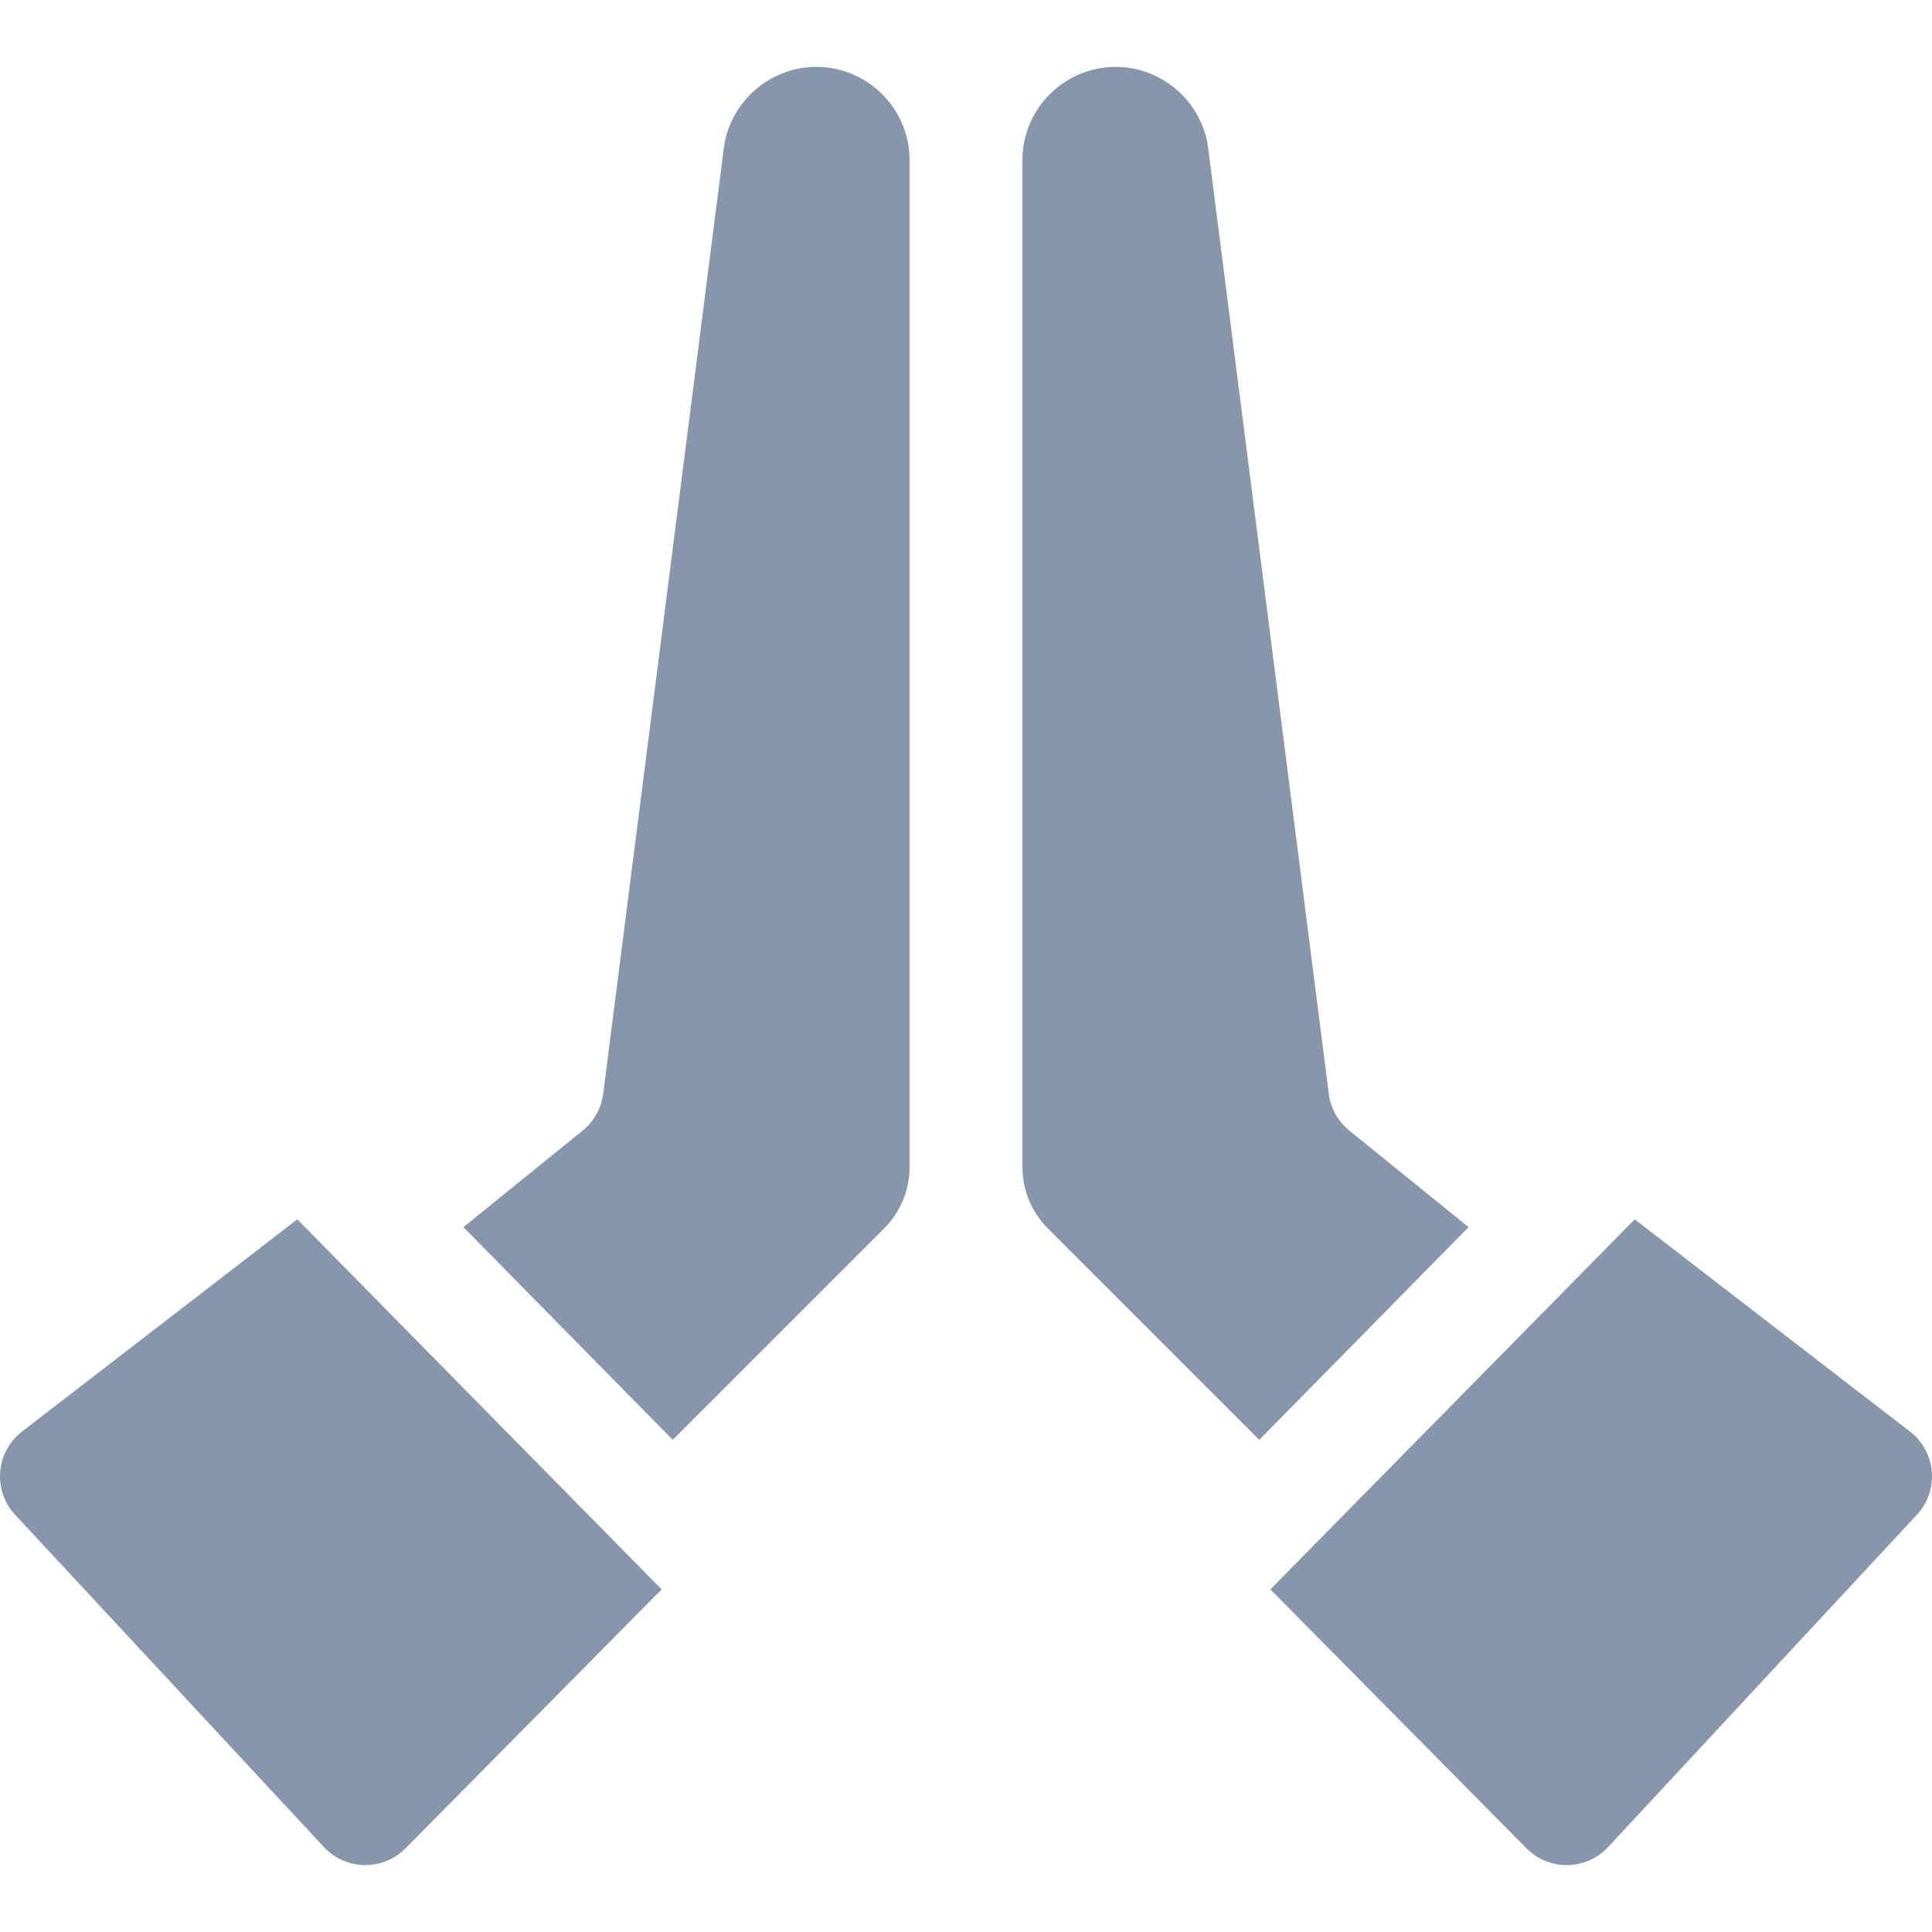
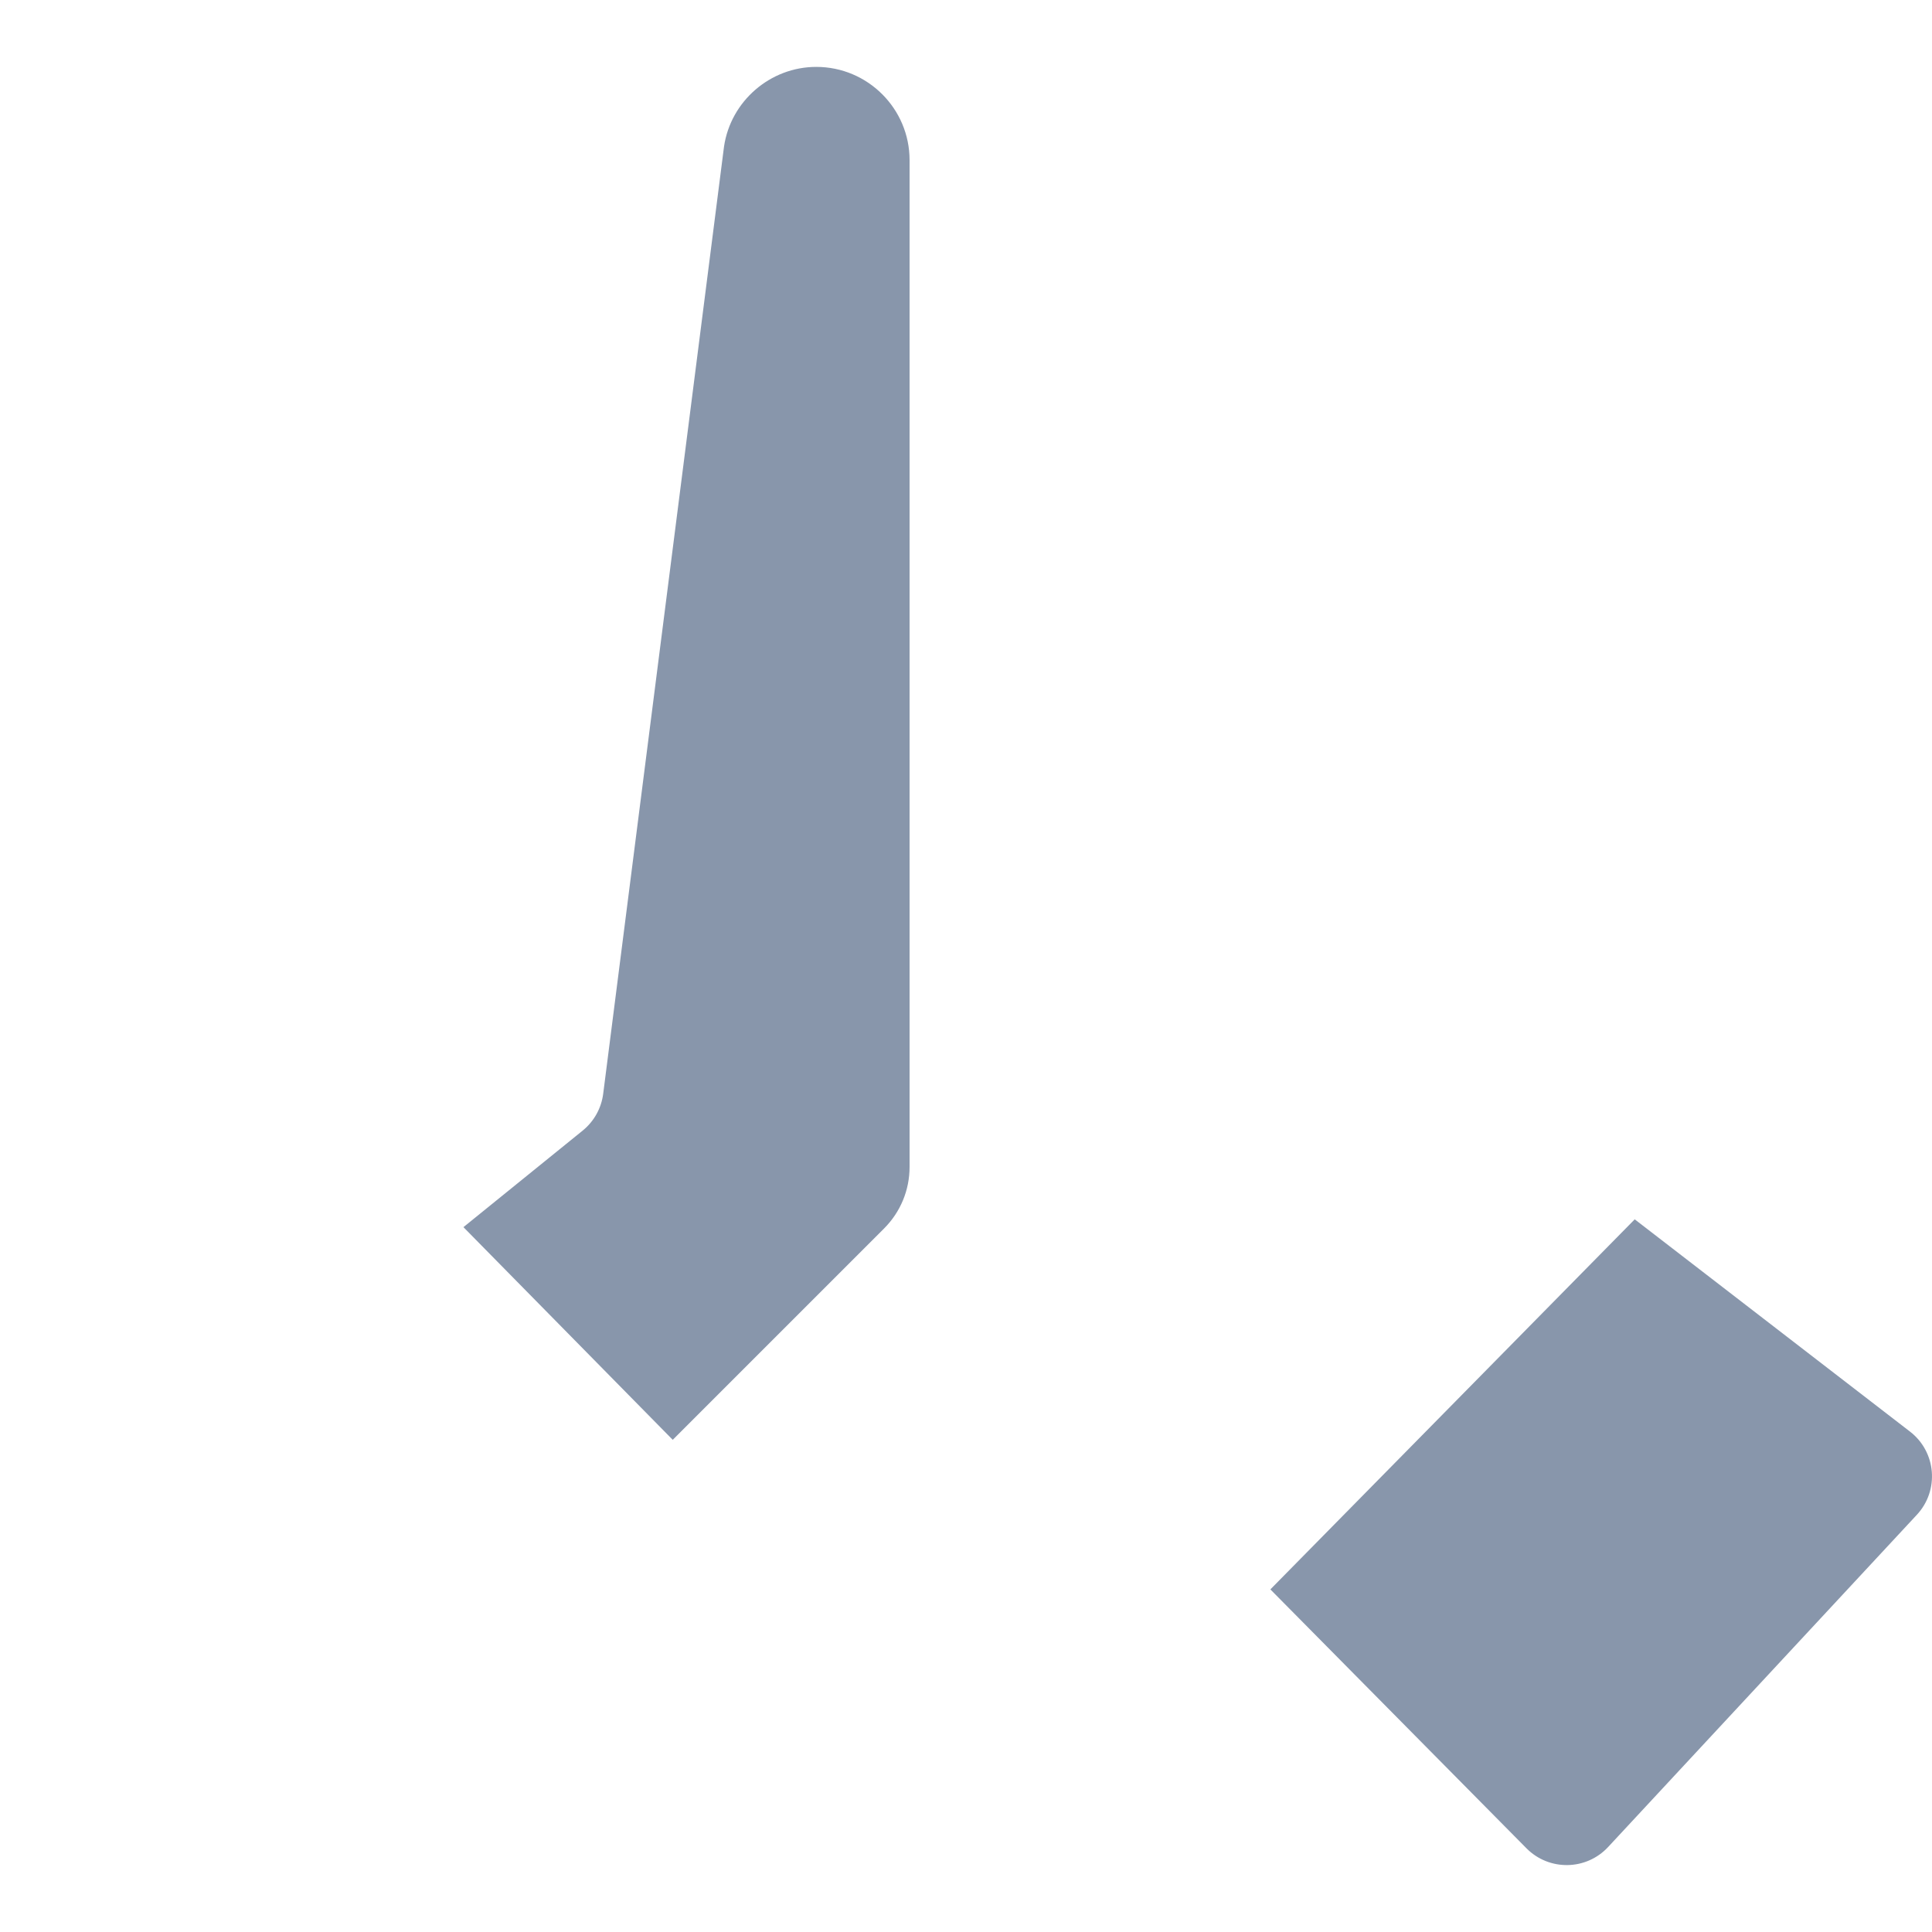
<svg xmlns="http://www.w3.org/2000/svg" width="24" height="24" viewBox="0 0 24 24" fill="none">
  <g clip-path="url(#clip0_8625_65492)">
    <path d="M10.14 0.831C9.569 0.831 9.077 1.256 8.994 1.821L7.493 13.588C7.47 13.767 7.379 13.93 7.239 14.044L5.757 15.244L8.357 17.886L10.981 15.262C11.186 15.057 11.299 14.785 11.299 14.496V1.989C11.299 1.35 10.779 0.831 10.14 0.831Z" fill="#8896AB" />
-     <path d="M8.219 19.744L3.693 15.147L0.273 17.784C-0.054 18.036 -0.093 18.515 0.188 18.817L4.024 22.945C4.296 23.237 4.756 23.244 5.037 22.961L8.219 19.744Z" fill="#8896AB" />
-     <path d="M18.243 15.244L16.761 14.044C16.621 13.93 16.529 13.767 16.507 13.588L15.006 1.821C14.923 1.256 14.431 0.831 13.86 0.831C13.221 0.831 12.701 1.35 12.701 1.989V14.496C12.701 14.785 12.814 15.057 13.019 15.262L15.643 17.886L18.243 15.244Z" fill="#8896AB" />
    <path d="M20.307 15.147L15.781 19.744L18.963 22.961C19.244 23.244 19.704 23.237 19.976 22.945L23.812 18.817C24.093 18.515 24.054 18.036 23.727 17.784L20.307 15.147Z" fill="#8896AB" />
  </g>
  <defs>
    <clipPath id="clip0_8625_65492">
      <rect width="24" height="24" fill="white" />
    </clipPath>
  </defs>
</svg>